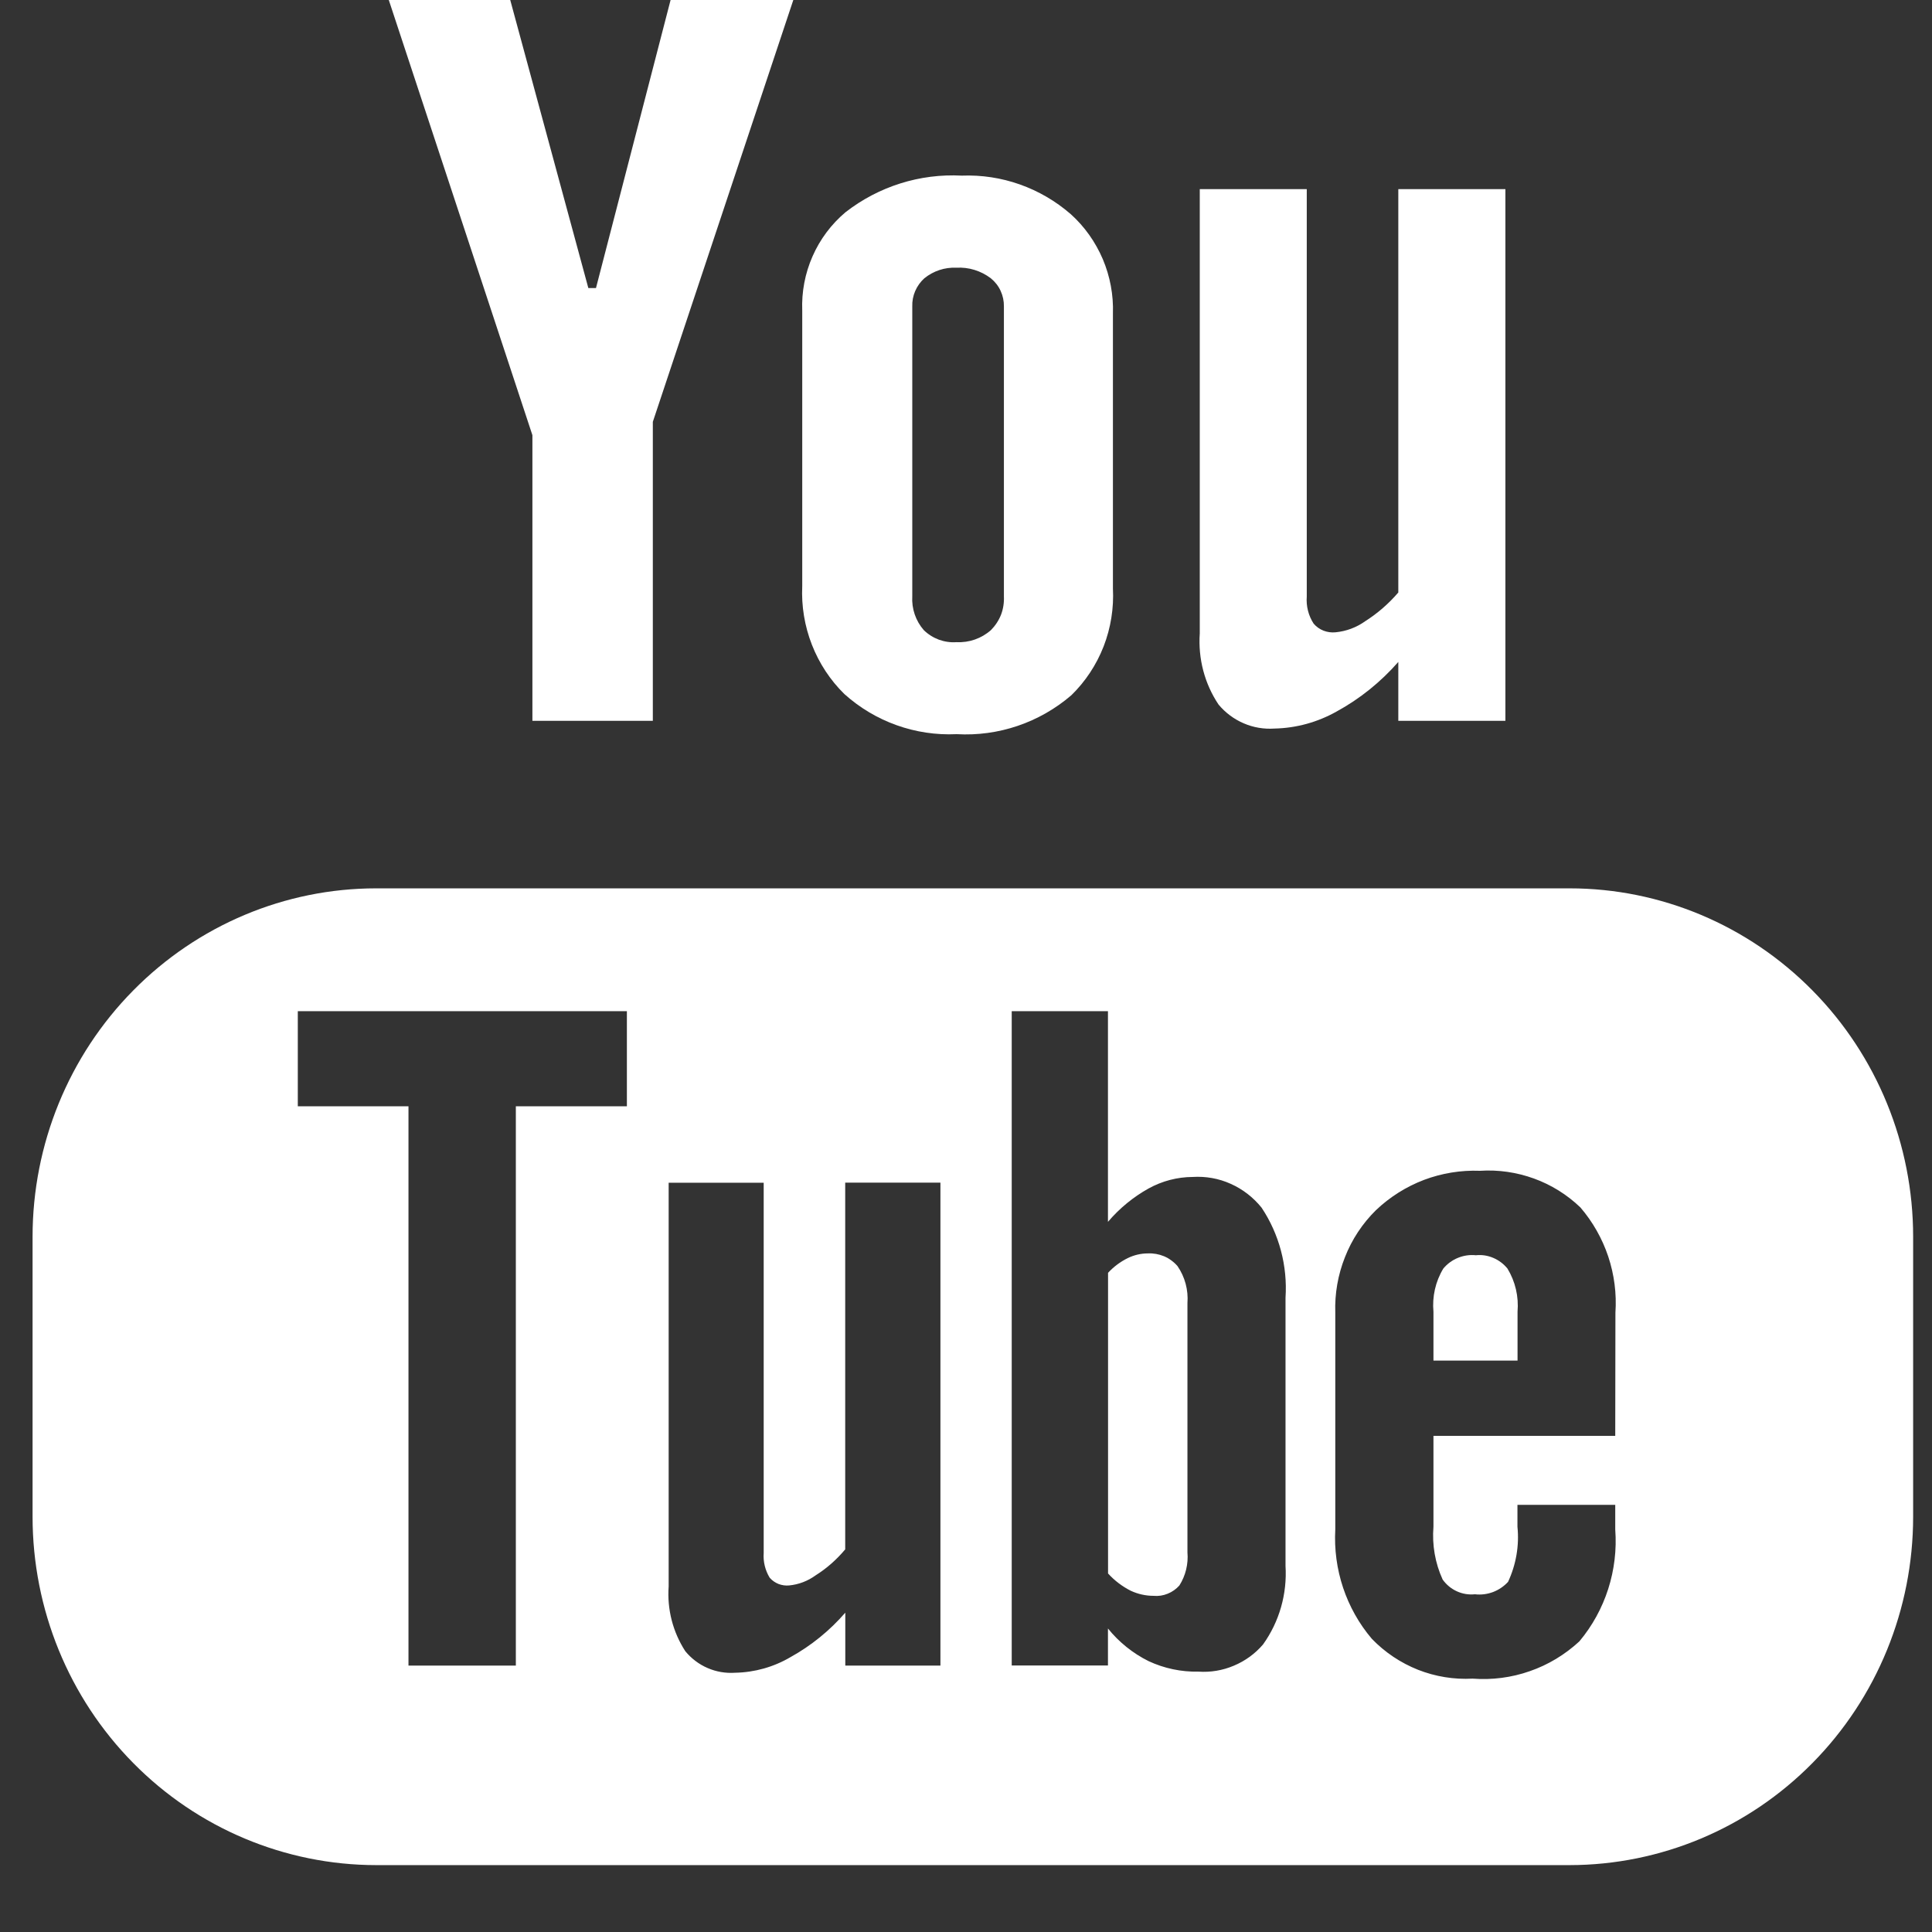
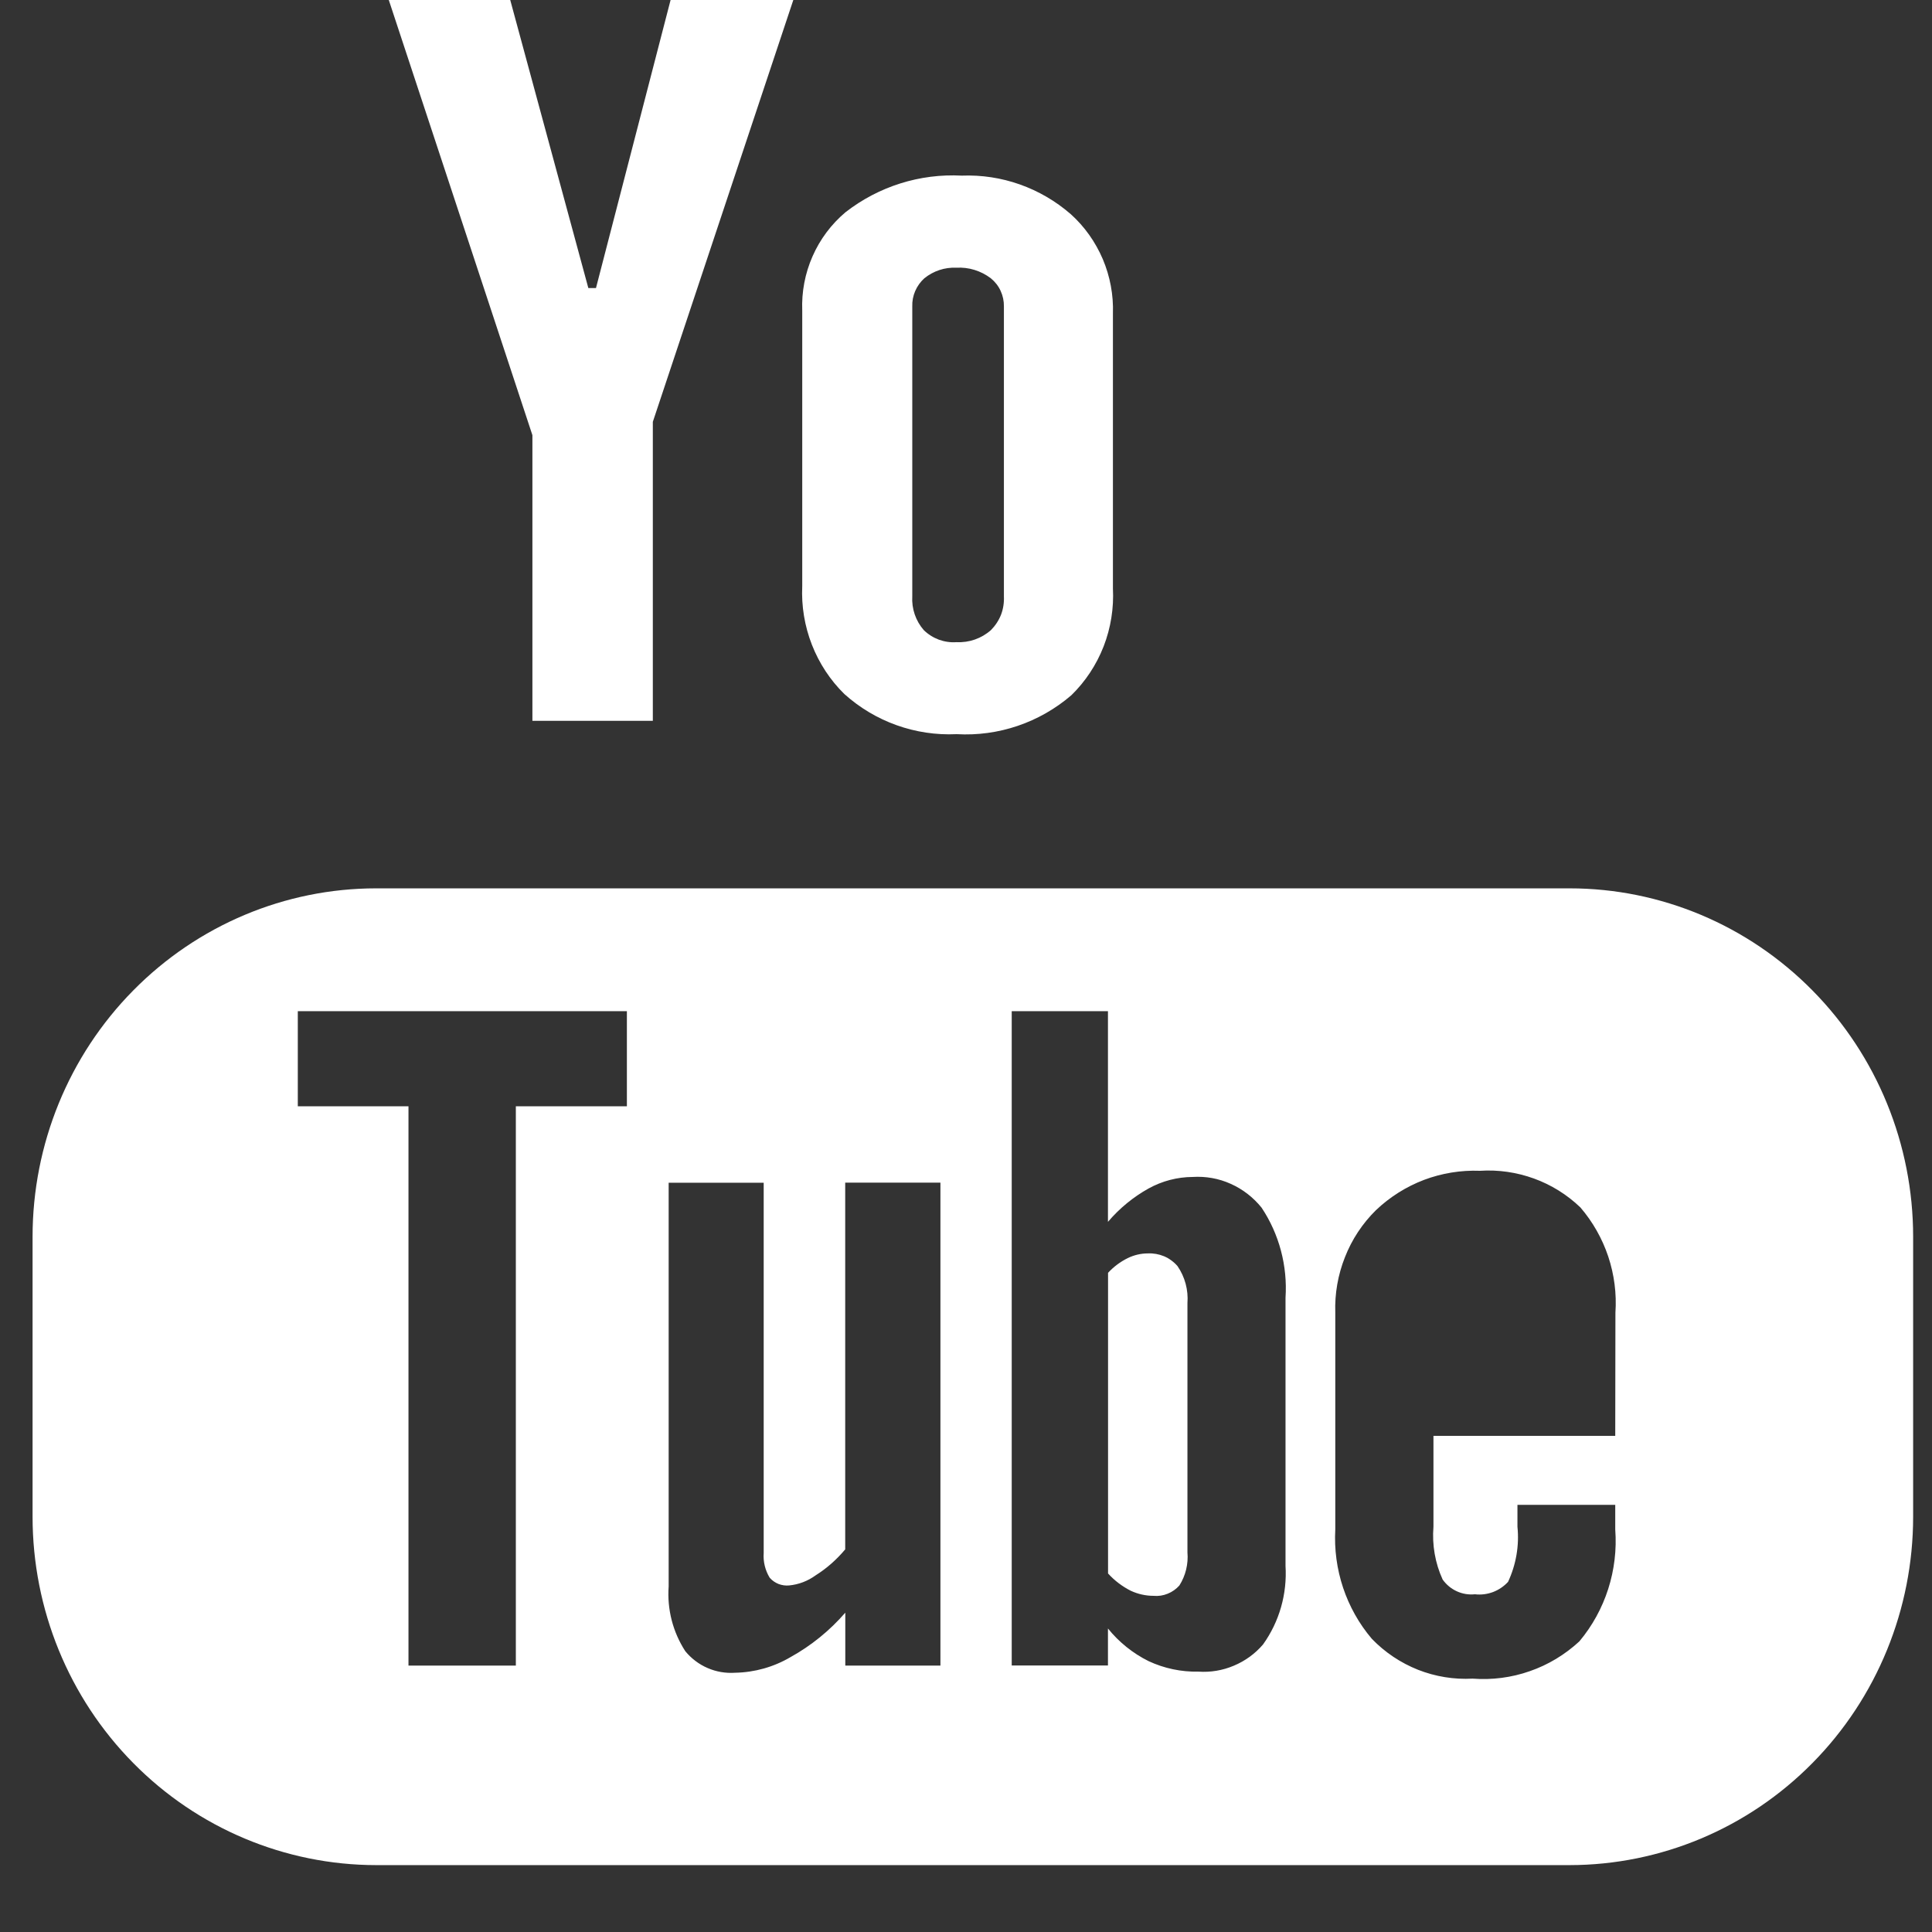
<svg xmlns="http://www.w3.org/2000/svg" width="21" height="21" viewBox="0 0 21 21" fill="none">
  <rect x="0" y="0" width="21" height="21" fill="#333333" stroke="none" />
  <g id="18-youtube">
    <path id="TracÃ© 110" d="M17.061 9.656H4.088C3.098 9.656 2.148 10.056 1.448 10.766C0.747 11.476 0.354 12.439 0.354 13.443V16.486C0.354 17.49 0.747 18.453 1.448 19.163C2.148 19.873 3.098 20.272 4.088 20.273H17.061C18.052 20.272 19.001 19.873 19.701 19.163C20.402 18.453 20.795 17.49 20.795 16.486V13.443C20.795 12.439 20.402 11.476 19.701 10.766C19.001 10.056 18.052 9.656 17.061 9.656ZM6.814 12.025H5.607V18.104H4.44V12.025H3.237V10.991H6.814V12.025ZM10.222 18.104H9.188V17.529C9.019 17.724 8.817 17.888 8.591 18.013C8.409 18.12 8.202 18.178 7.991 18.182C7.889 18.189 7.786 18.172 7.692 18.131C7.598 18.091 7.514 18.027 7.449 17.948C7.314 17.74 7.25 17.493 7.268 17.244V12.856H8.301V16.88C8.294 16.974 8.317 17.068 8.366 17.149C8.392 17.179 8.425 17.202 8.462 17.217C8.499 17.231 8.539 17.237 8.578 17.233C8.682 17.223 8.781 17.185 8.866 17.123C8.987 17.047 9.095 16.951 9.187 16.841V12.855H10.222V18.104ZM13.973 17.02C13.992 17.325 13.906 17.627 13.729 17.874C13.643 17.975 13.534 18.054 13.412 18.105C13.29 18.157 13.158 18.179 13.027 18.17C12.84 18.174 12.655 18.135 12.485 18.056C12.314 17.971 12.163 17.85 12.043 17.701V18.103H10.997V10.991H12.043V13.281C12.168 13.134 12.318 13.011 12.485 12.918C12.632 12.837 12.796 12.794 12.963 12.793C13.105 12.784 13.248 12.809 13.378 12.868C13.508 12.926 13.623 13.015 13.713 13.127C13.905 13.415 13.996 13.761 13.973 14.107V17.019V17.02ZM17.557 15.607H15.581V16.595C15.565 16.792 15.599 16.99 15.681 17.169C15.721 17.225 15.774 17.269 15.836 17.297C15.897 17.325 15.965 17.336 16.032 17.329C16.099 17.337 16.166 17.328 16.228 17.305C16.291 17.281 16.347 17.243 16.392 17.194C16.479 17.007 16.515 16.8 16.494 16.595V16.357H17.557V16.624C17.59 17.066 17.45 17.503 17.167 17.841C17.011 17.985 16.828 18.096 16.628 18.165C16.429 18.235 16.217 18.262 16.007 18.246C15.805 18.257 15.602 18.224 15.414 18.15C15.225 18.075 15.054 17.961 14.912 17.814C14.632 17.485 14.49 17.058 14.514 16.624V14.268C14.507 14.062 14.543 13.856 14.619 13.665C14.694 13.473 14.809 13.299 14.955 13.155C15.106 13.011 15.284 12.899 15.478 12.825C15.672 12.752 15.879 12.718 16.087 12.726C16.286 12.713 16.485 12.742 16.673 12.81C16.861 12.878 17.033 12.985 17.178 13.124C17.312 13.28 17.415 13.461 17.481 13.658C17.546 13.854 17.573 14.061 17.559 14.268L17.557 15.607Z" fill="white" />
-     <path id="TracÃ© 111" d="M16.042 13.644C15.976 13.637 15.909 13.647 15.848 13.672C15.786 13.697 15.731 13.737 15.688 13.789C15.603 13.929 15.566 14.094 15.581 14.259V14.789H16.495V14.258C16.509 14.094 16.471 13.929 16.385 13.788C16.344 13.738 16.291 13.698 16.232 13.673C16.172 13.647 16.107 13.637 16.042 13.644Z" fill="white" />
    <path id="TracÃ© 112" d="M12.476 13.624C12.401 13.624 12.326 13.642 12.258 13.675C12.177 13.715 12.105 13.769 12.044 13.835V17.103C12.114 17.18 12.197 17.243 12.289 17.29C12.368 17.327 12.453 17.346 12.539 17.346C12.591 17.351 12.643 17.343 12.692 17.323C12.74 17.304 12.784 17.273 12.819 17.234C12.887 17.127 12.918 17 12.907 16.873V14.165C12.918 14.022 12.88 13.88 12.799 13.762C12.759 13.716 12.709 13.679 12.653 13.655C12.597 13.632 12.537 13.621 12.476 13.624Z" fill="white" />
    <path id="TracÃ© 113" d="M5.787 7.835H7.096V4.585L8.623 0H7.289L6.478 3.131H6.395L5.546 0H4.226L5.787 4.73V7.835Z" fill="white" />
    <path id="TracÃ© 114" d="M10.398 7.98C10.852 8.006 11.298 7.855 11.645 7.557C11.798 7.408 11.918 7.226 11.996 7.026C12.074 6.825 12.108 6.61 12.097 6.395V3.41C12.104 3.206 12.066 3.004 11.987 2.817C11.907 2.63 11.789 2.463 11.639 2.328C11.31 2.042 10.887 1.892 10.454 1.909C9.999 1.885 9.551 2.026 9.19 2.307C9.036 2.437 8.913 2.601 8.832 2.786C8.75 2.972 8.712 3.174 8.72 3.377V6.372C8.71 6.589 8.746 6.806 8.825 7.008C8.904 7.21 9.024 7.393 9.178 7.544C9.513 7.845 9.951 8.001 10.398 7.98ZM9.916 3.331C9.914 3.274 9.925 3.216 9.948 3.163C9.971 3.11 10.005 3.063 10.047 3.025C10.146 2.945 10.269 2.904 10.395 2.91C10.529 2.902 10.662 2.943 10.77 3.025C10.815 3.062 10.852 3.108 10.876 3.161C10.901 3.215 10.913 3.273 10.912 3.331V6.483C10.915 6.55 10.905 6.618 10.881 6.681C10.857 6.743 10.819 6.8 10.772 6.848C10.669 6.94 10.534 6.987 10.397 6.98C10.332 6.985 10.266 6.975 10.205 6.953C10.144 6.93 10.088 6.895 10.041 6.849C9.953 6.748 9.908 6.616 9.916 6.482V3.334V3.331Z" fill="white" />
-     <path id="TracÃ© 115" d="M13.854 7.919C14.09 7.914 14.322 7.85 14.528 7.734C14.781 7.596 15.008 7.413 15.199 7.195V7.835H16.363V2.056H15.199V6.44C15.095 6.561 14.975 6.666 14.841 6.751C14.745 6.82 14.633 6.862 14.515 6.873C14.472 6.877 14.427 6.871 14.386 6.855C14.345 6.839 14.308 6.813 14.279 6.779C14.222 6.692 14.196 6.588 14.204 6.484V2.056H13.041V6.885C13.022 7.159 13.093 7.431 13.245 7.658C13.319 7.747 13.413 7.817 13.518 7.862C13.624 7.908 13.739 7.927 13.854 7.919Z" fill="white" />
  </g>
</svg>